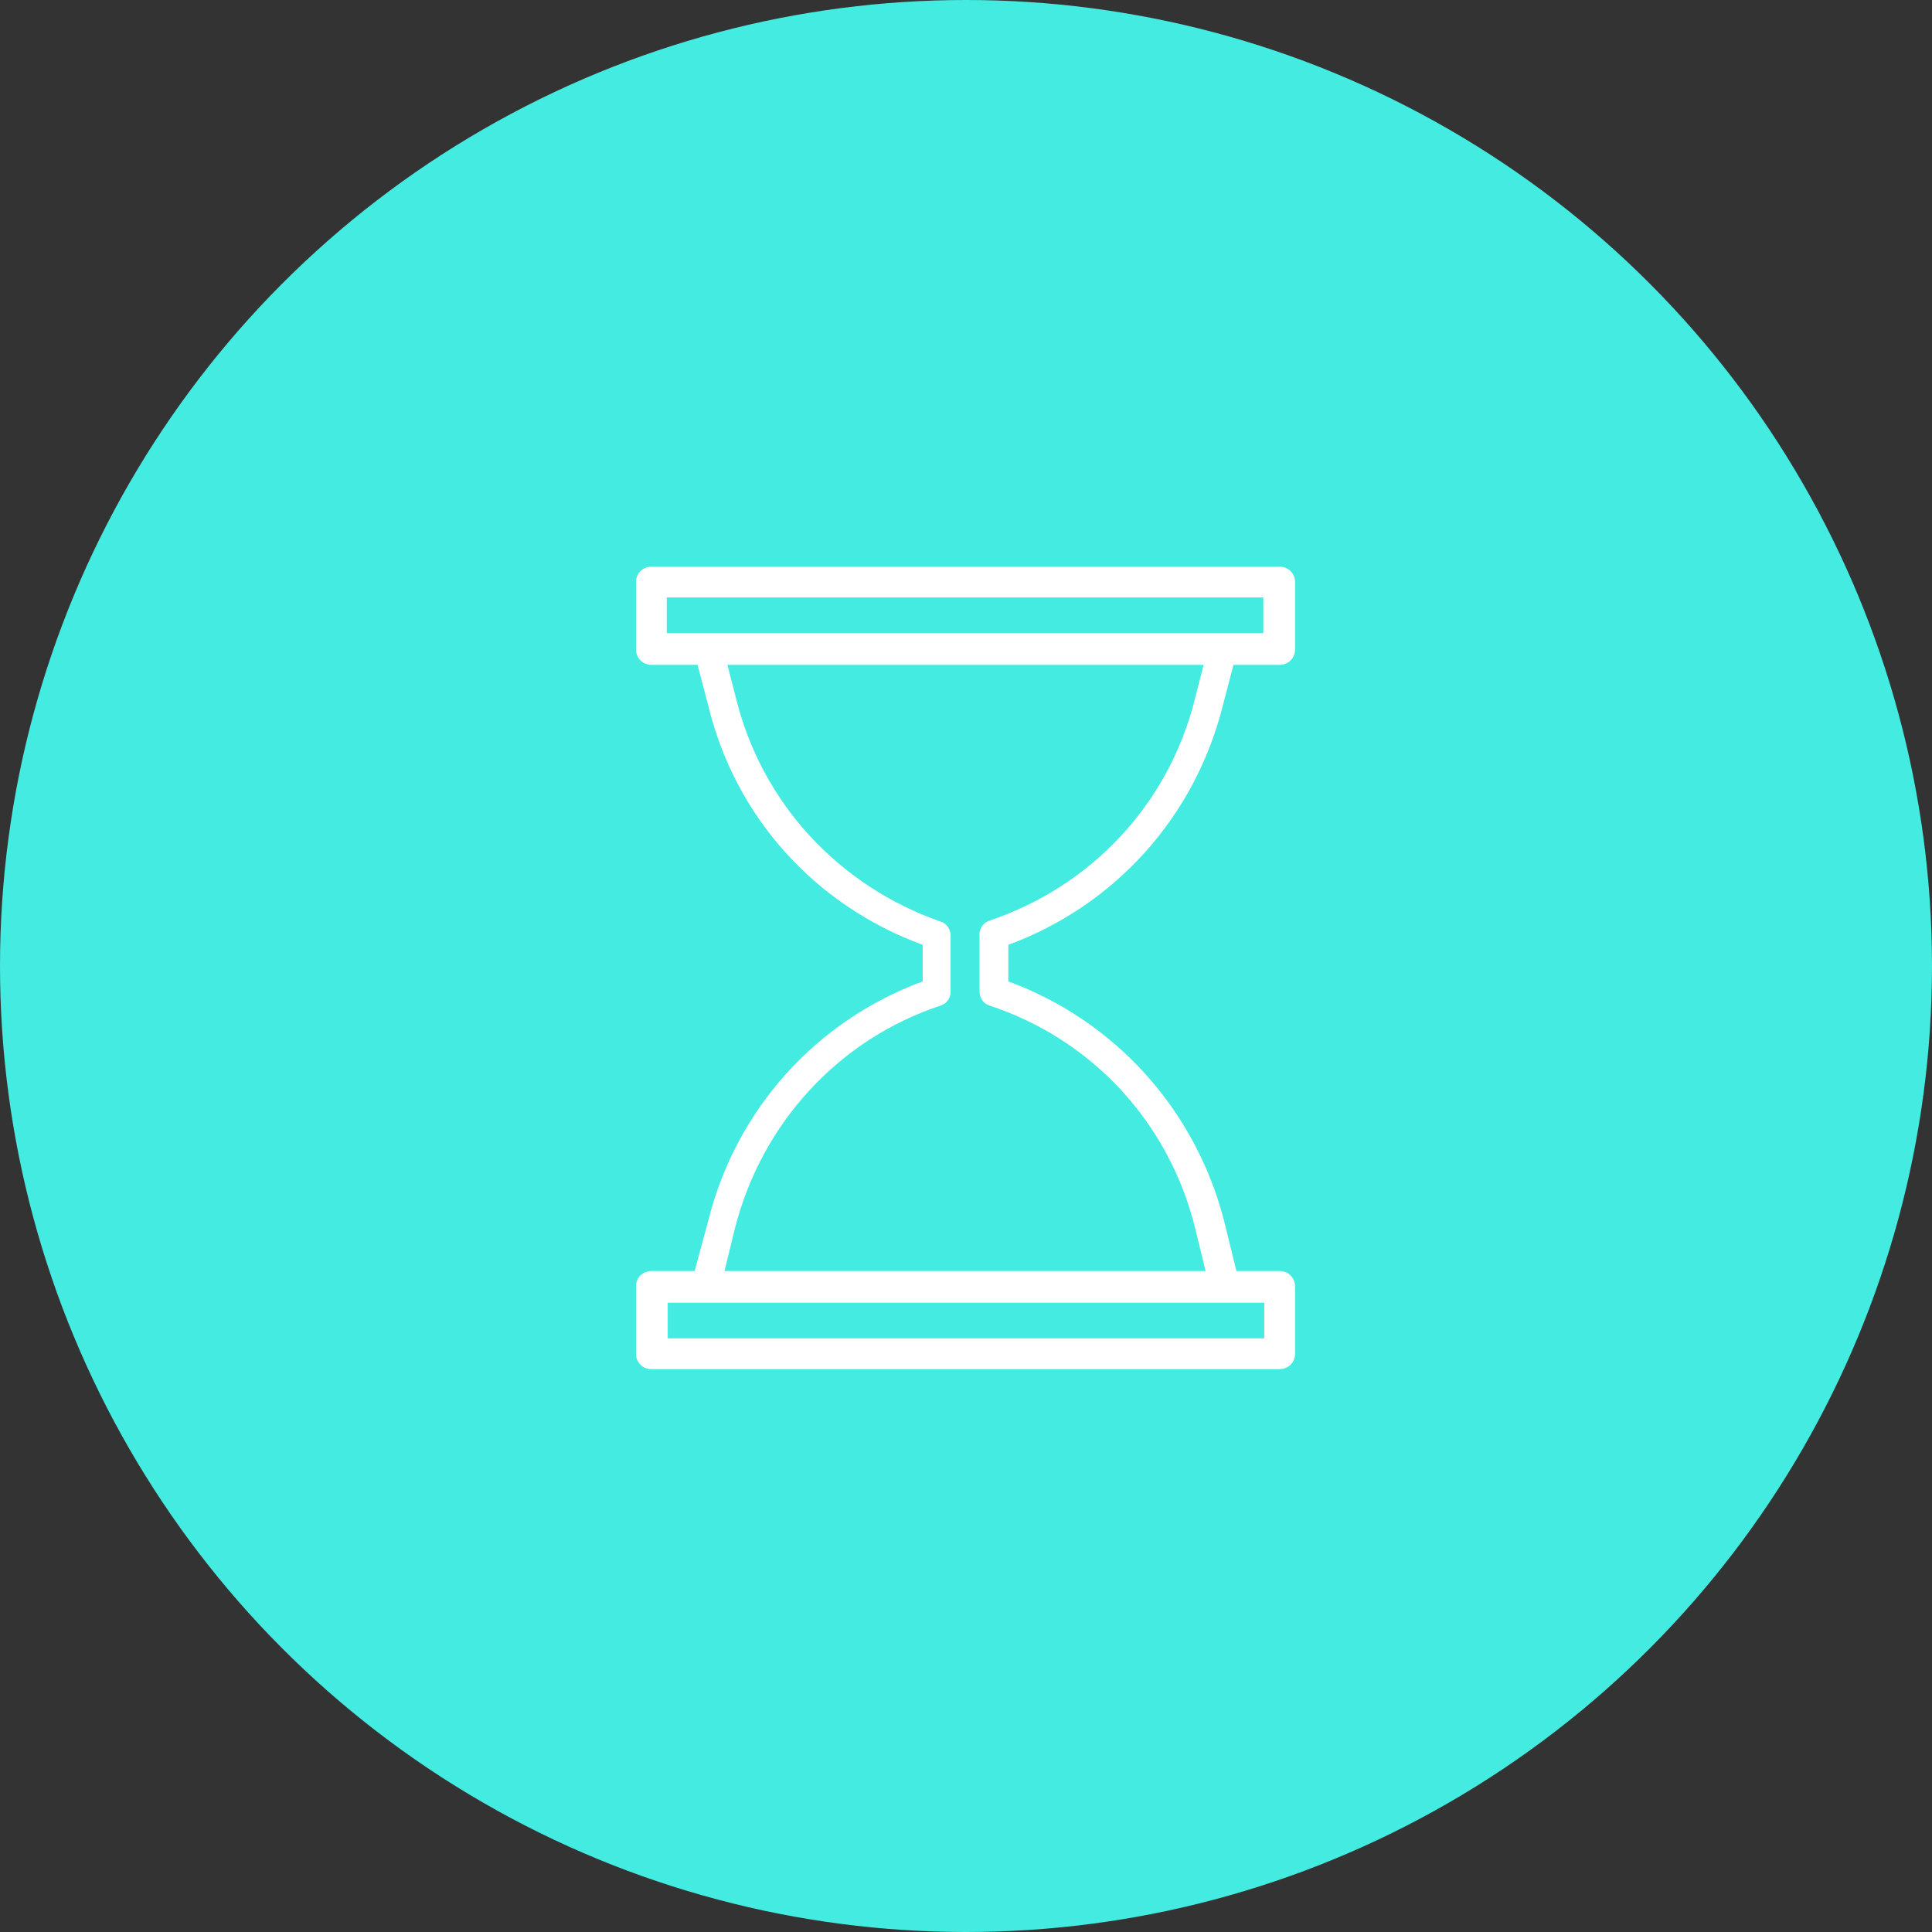
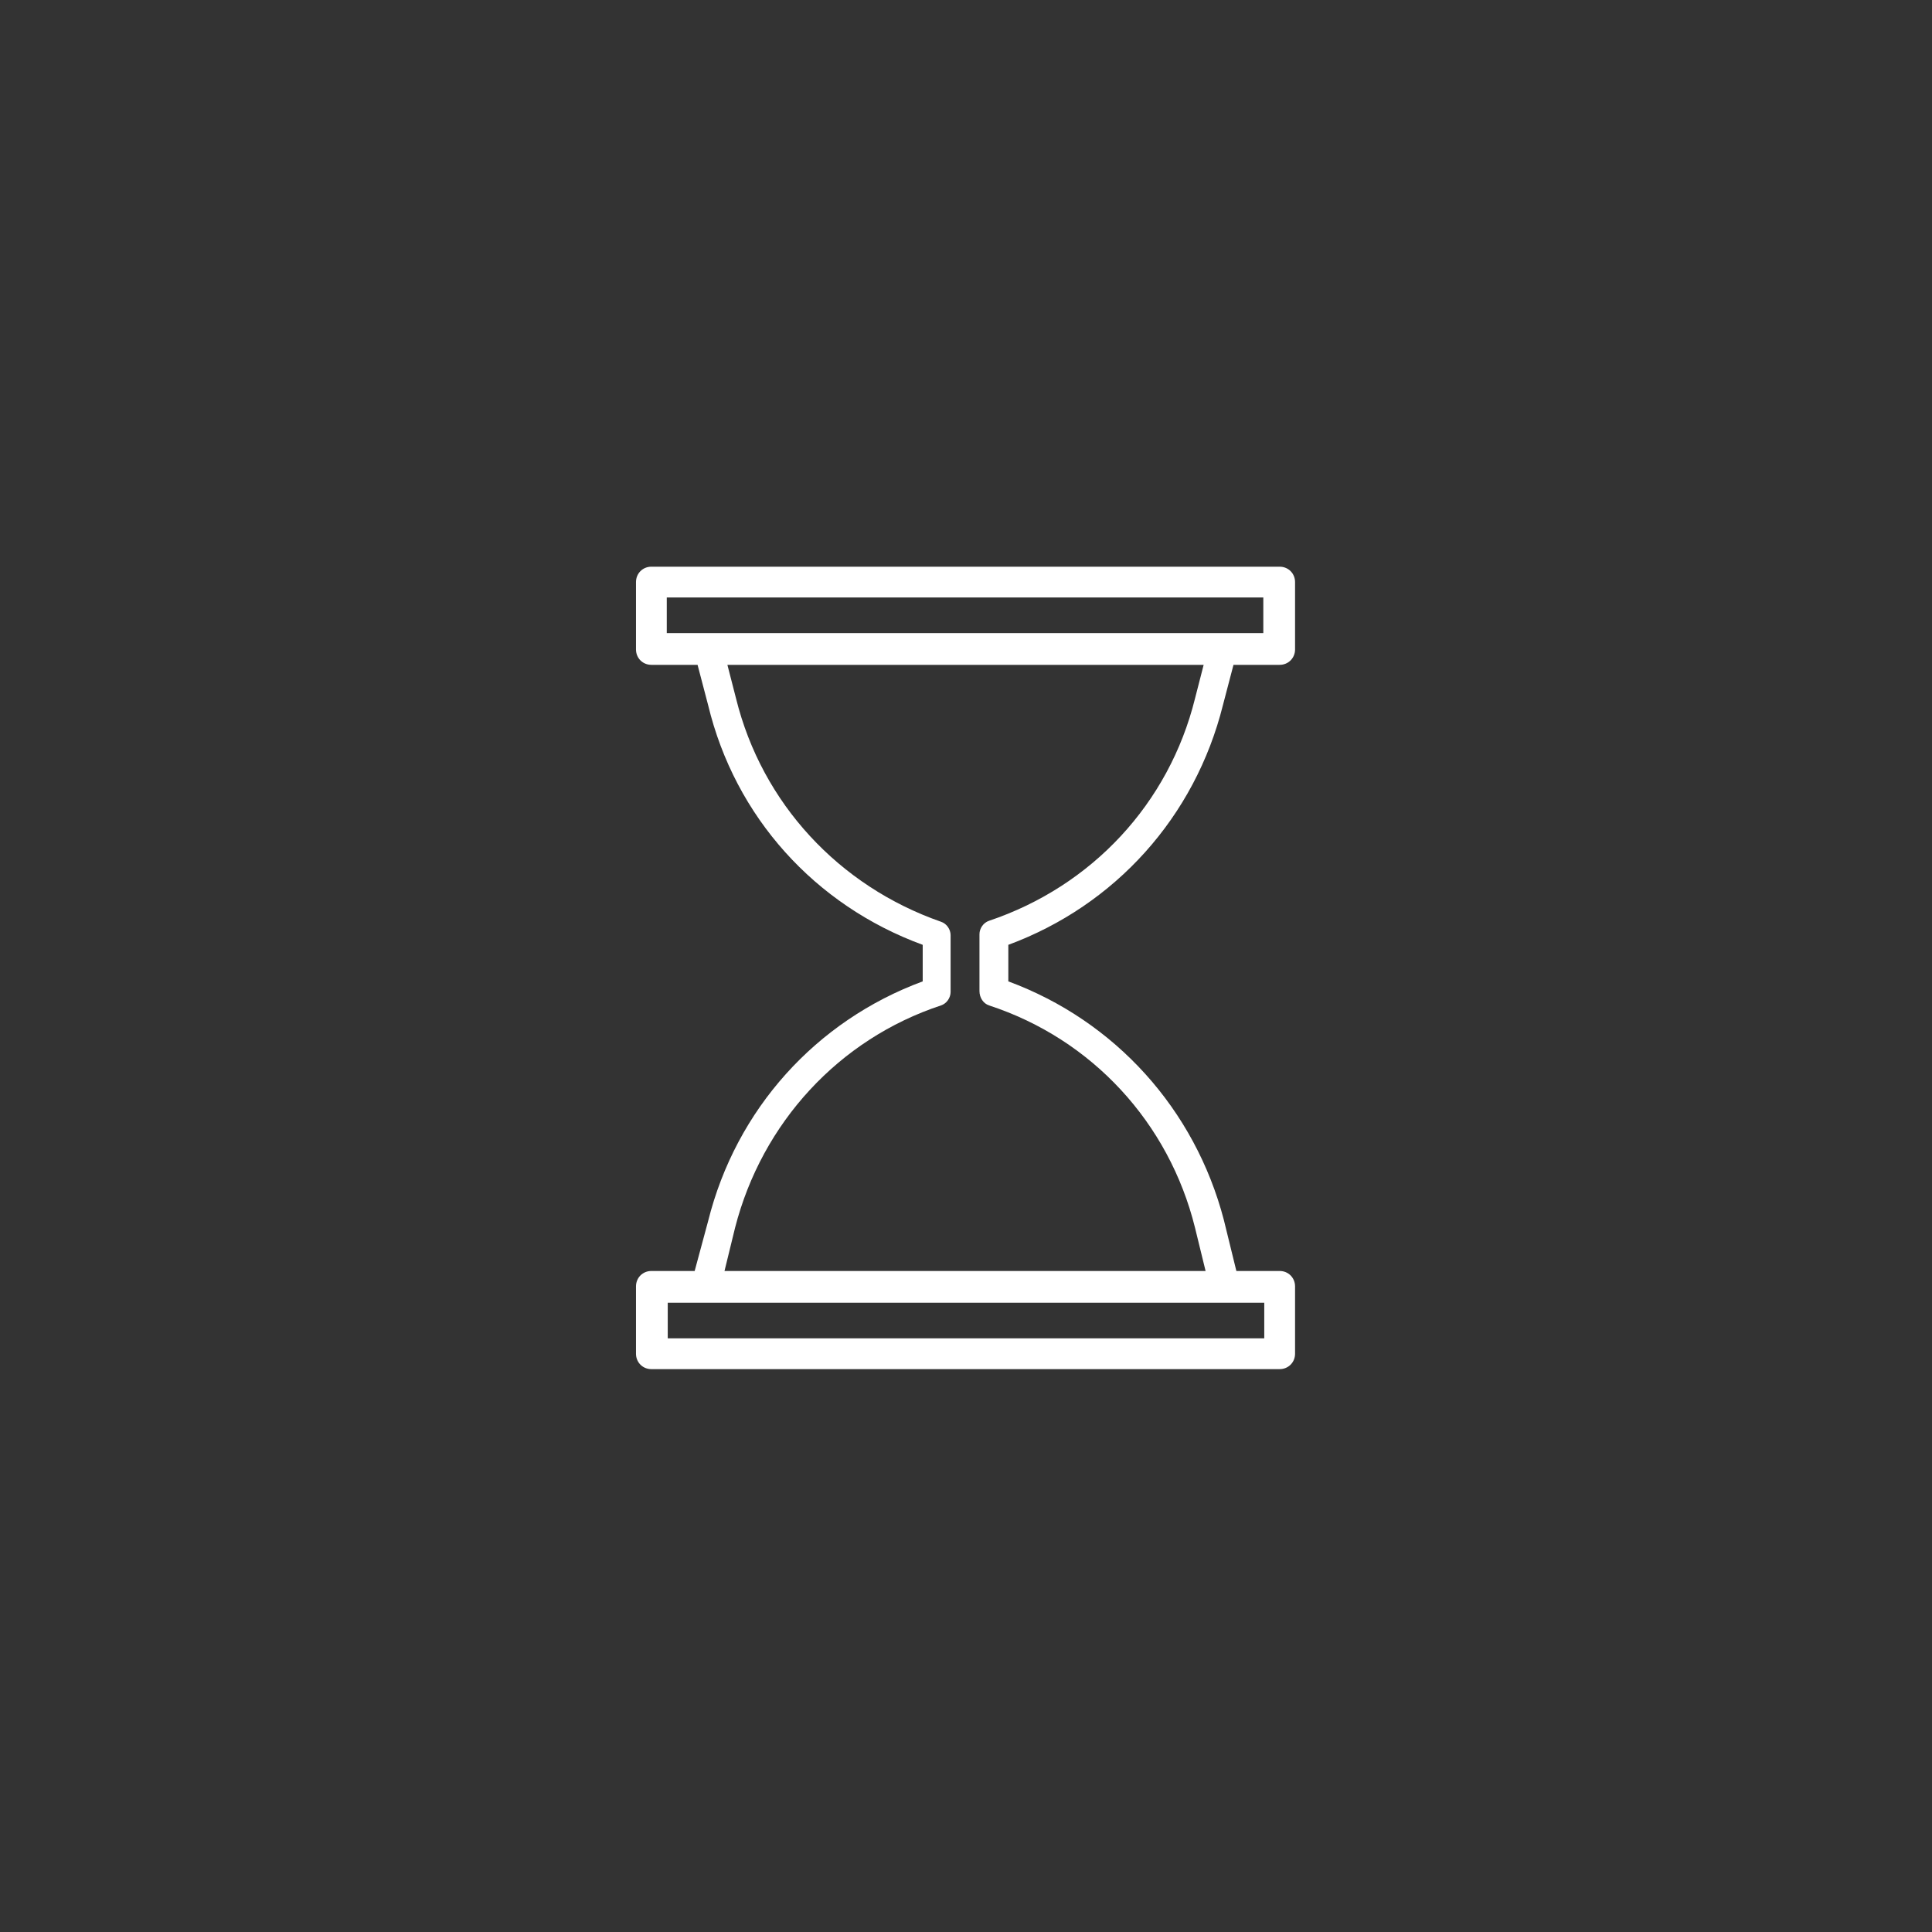
<svg xmlns="http://www.w3.org/2000/svg" width="100" height="100" viewBox="0 0 100 100" fill="none">
  <rect x="0" y="0" width="100" height="100" fill="#333333" stroke="none" />
-   <circle cx="50" cy="50" r="50" fill="#44EBE1" />
  <path d="M63.297 36.503L63.845 34.412H66.235C66.683 34.412 67.032 34.063 67.032 33.615V30.129C67.032 29.681 66.683 29.332 66.235 29.332H33.715C33.267 29.332 32.919 29.681 32.919 30.129V33.615C32.919 34.063 33.267 34.412 33.715 34.412H36.106L36.654 36.503C38.048 42.28 42.181 46.862 47.759 48.904V50.796C42.231 52.838 38.098 57.42 36.654 63.197L35.956 65.786H33.715C33.267 65.786 32.919 66.135 32.919 66.583V70.069C32.919 70.517 33.267 70.866 33.715 70.866H66.235C66.683 70.866 67.032 70.517 67.032 70.069V66.583C67.032 66.135 66.683 65.786 66.235 65.786H63.994L63.347 63.147C61.853 57.42 57.719 52.838 52.191 50.796V48.904C57.719 46.862 61.853 42.28 63.297 36.503ZM34.512 30.926H65.389V32.768H34.512V30.926V30.926ZM65.438 69.272H34.562V67.43H65.438V69.272ZM51.195 52.041C56.524 53.784 60.508 58.117 61.853 63.545L62.401 65.786H37.5L38.048 63.545C39.442 58.117 43.426 53.784 48.705 52.041C49.004 51.942 49.203 51.643 49.203 51.344V48.406C49.203 48.107 49.004 47.808 48.705 47.709C43.426 45.866 39.442 41.583 38.098 36.155L37.65 34.412H62.301L61.853 36.155C60.508 41.583 56.524 45.866 51.195 47.659C50.897 47.758 50.697 48.057 50.697 48.356V51.294C50.697 51.643 50.897 51.942 51.195 52.041Z" fill="white" />
</svg>